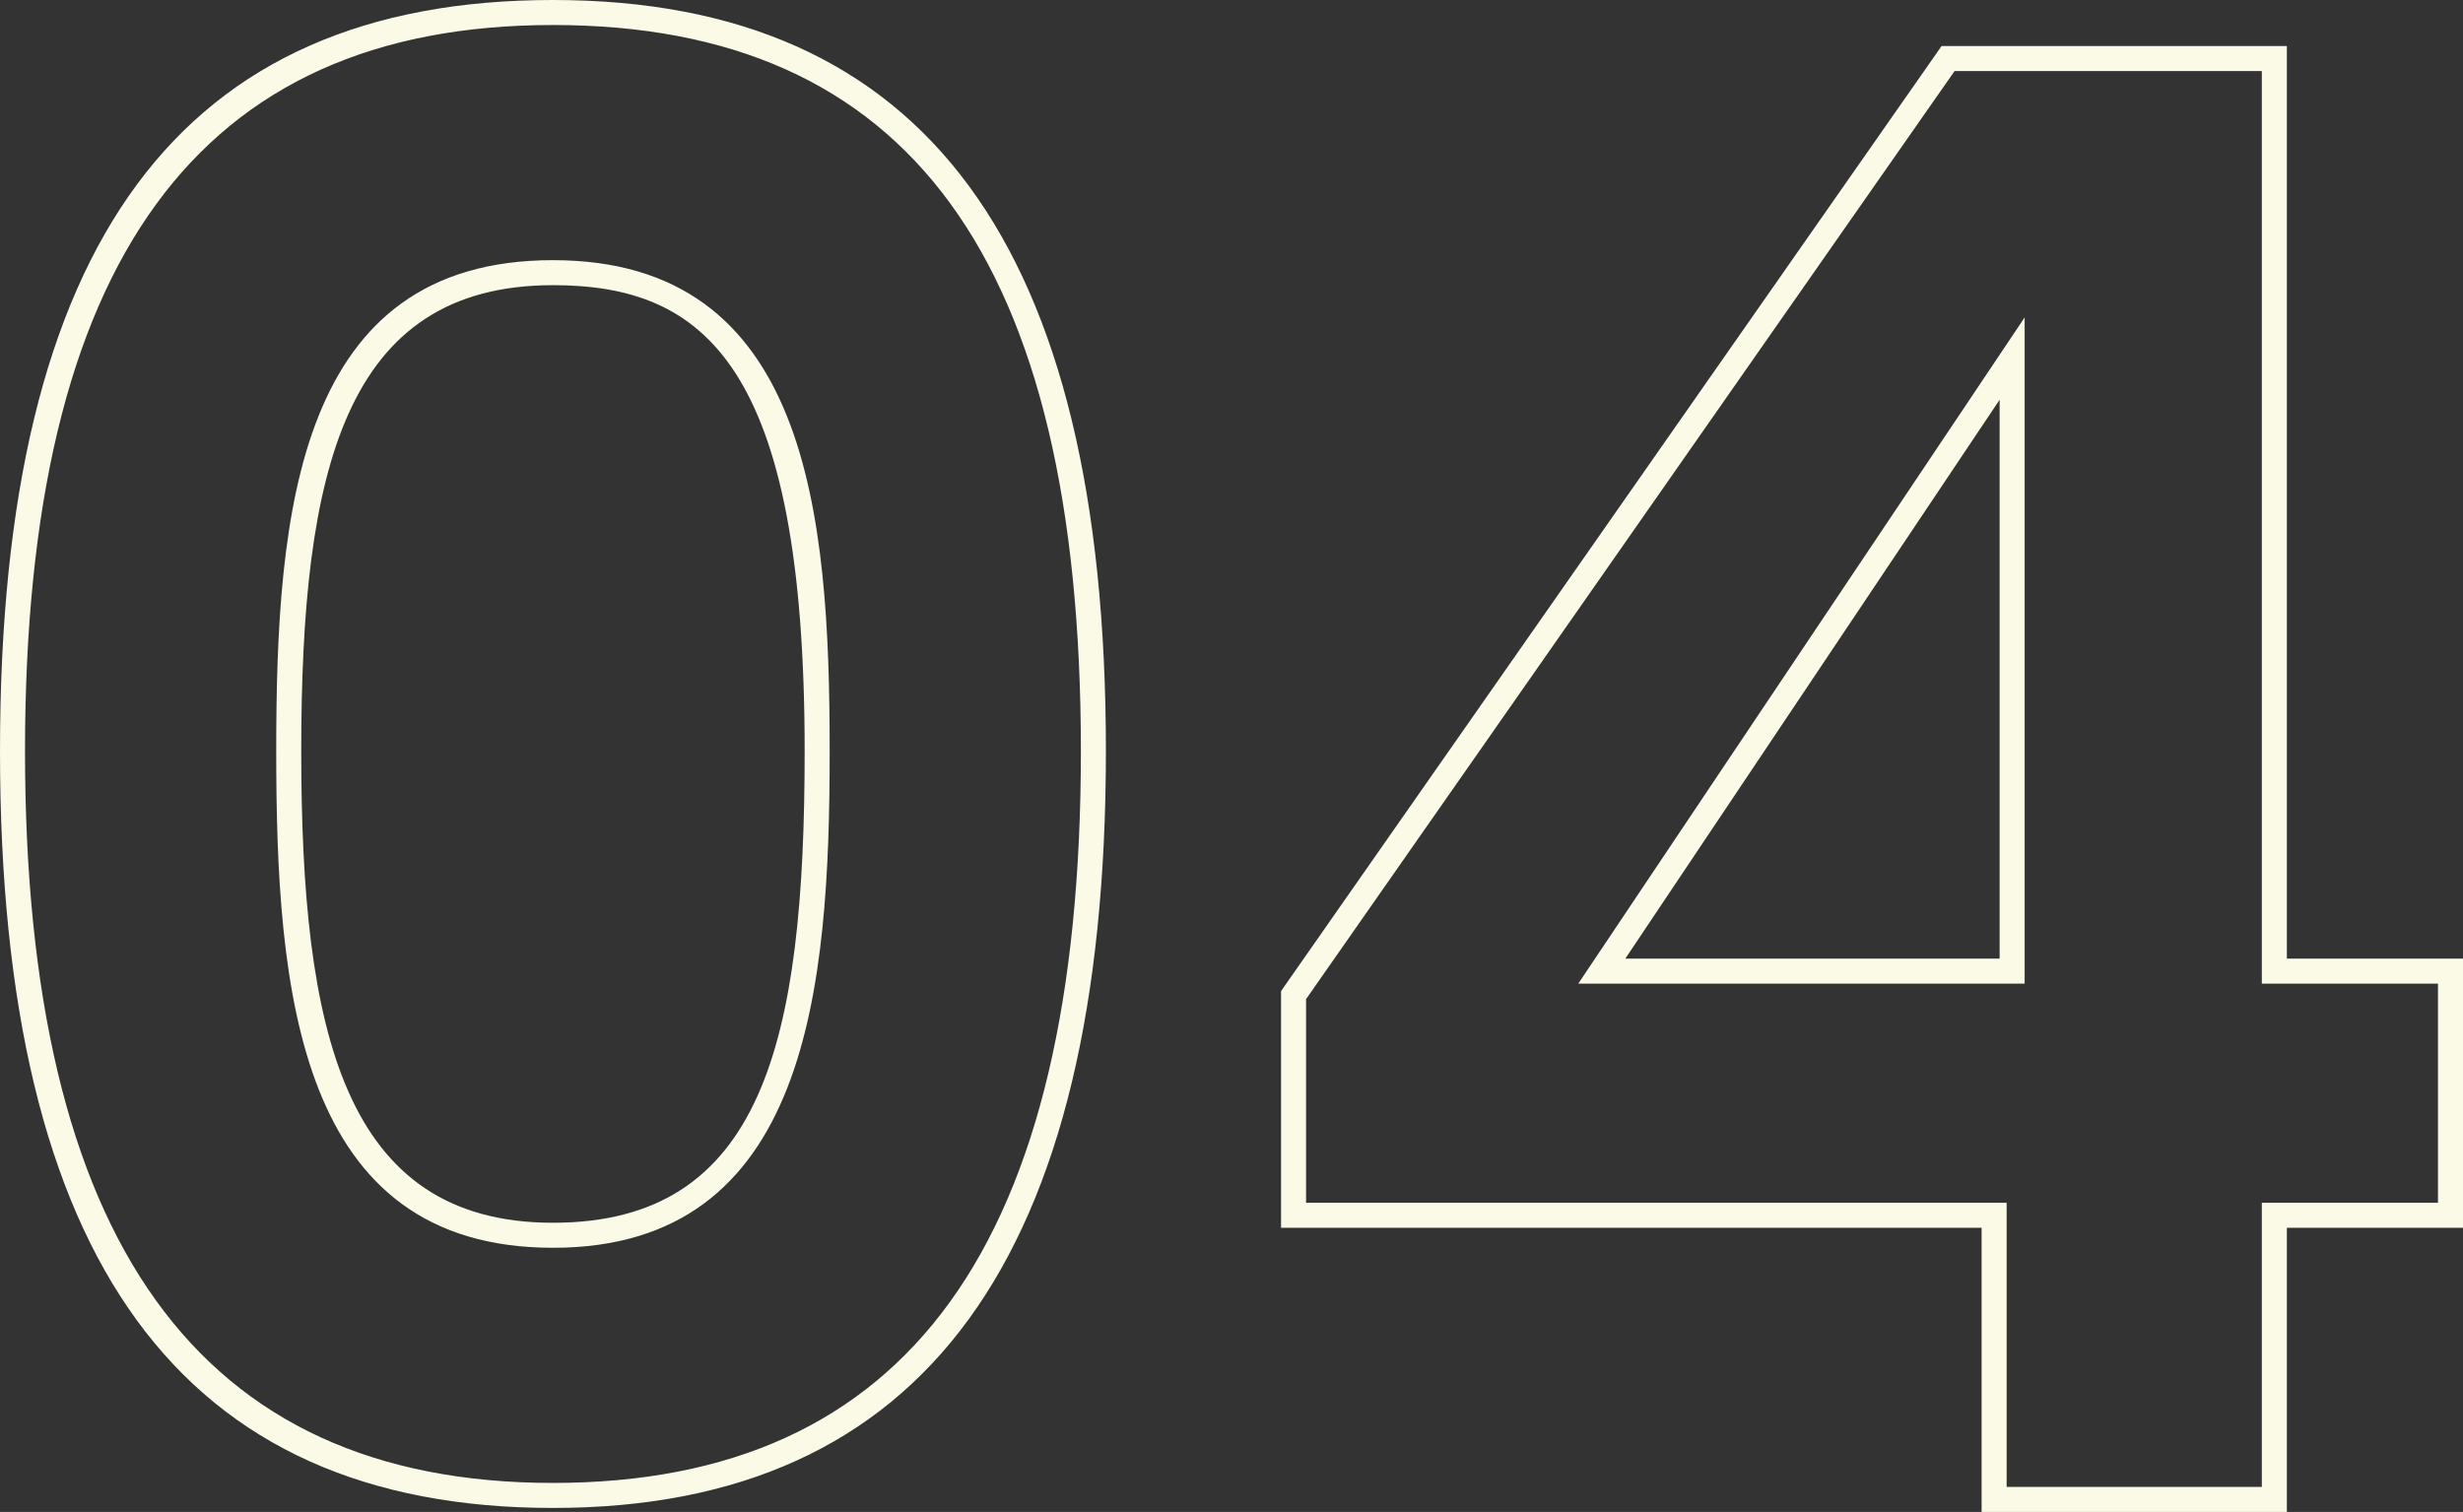
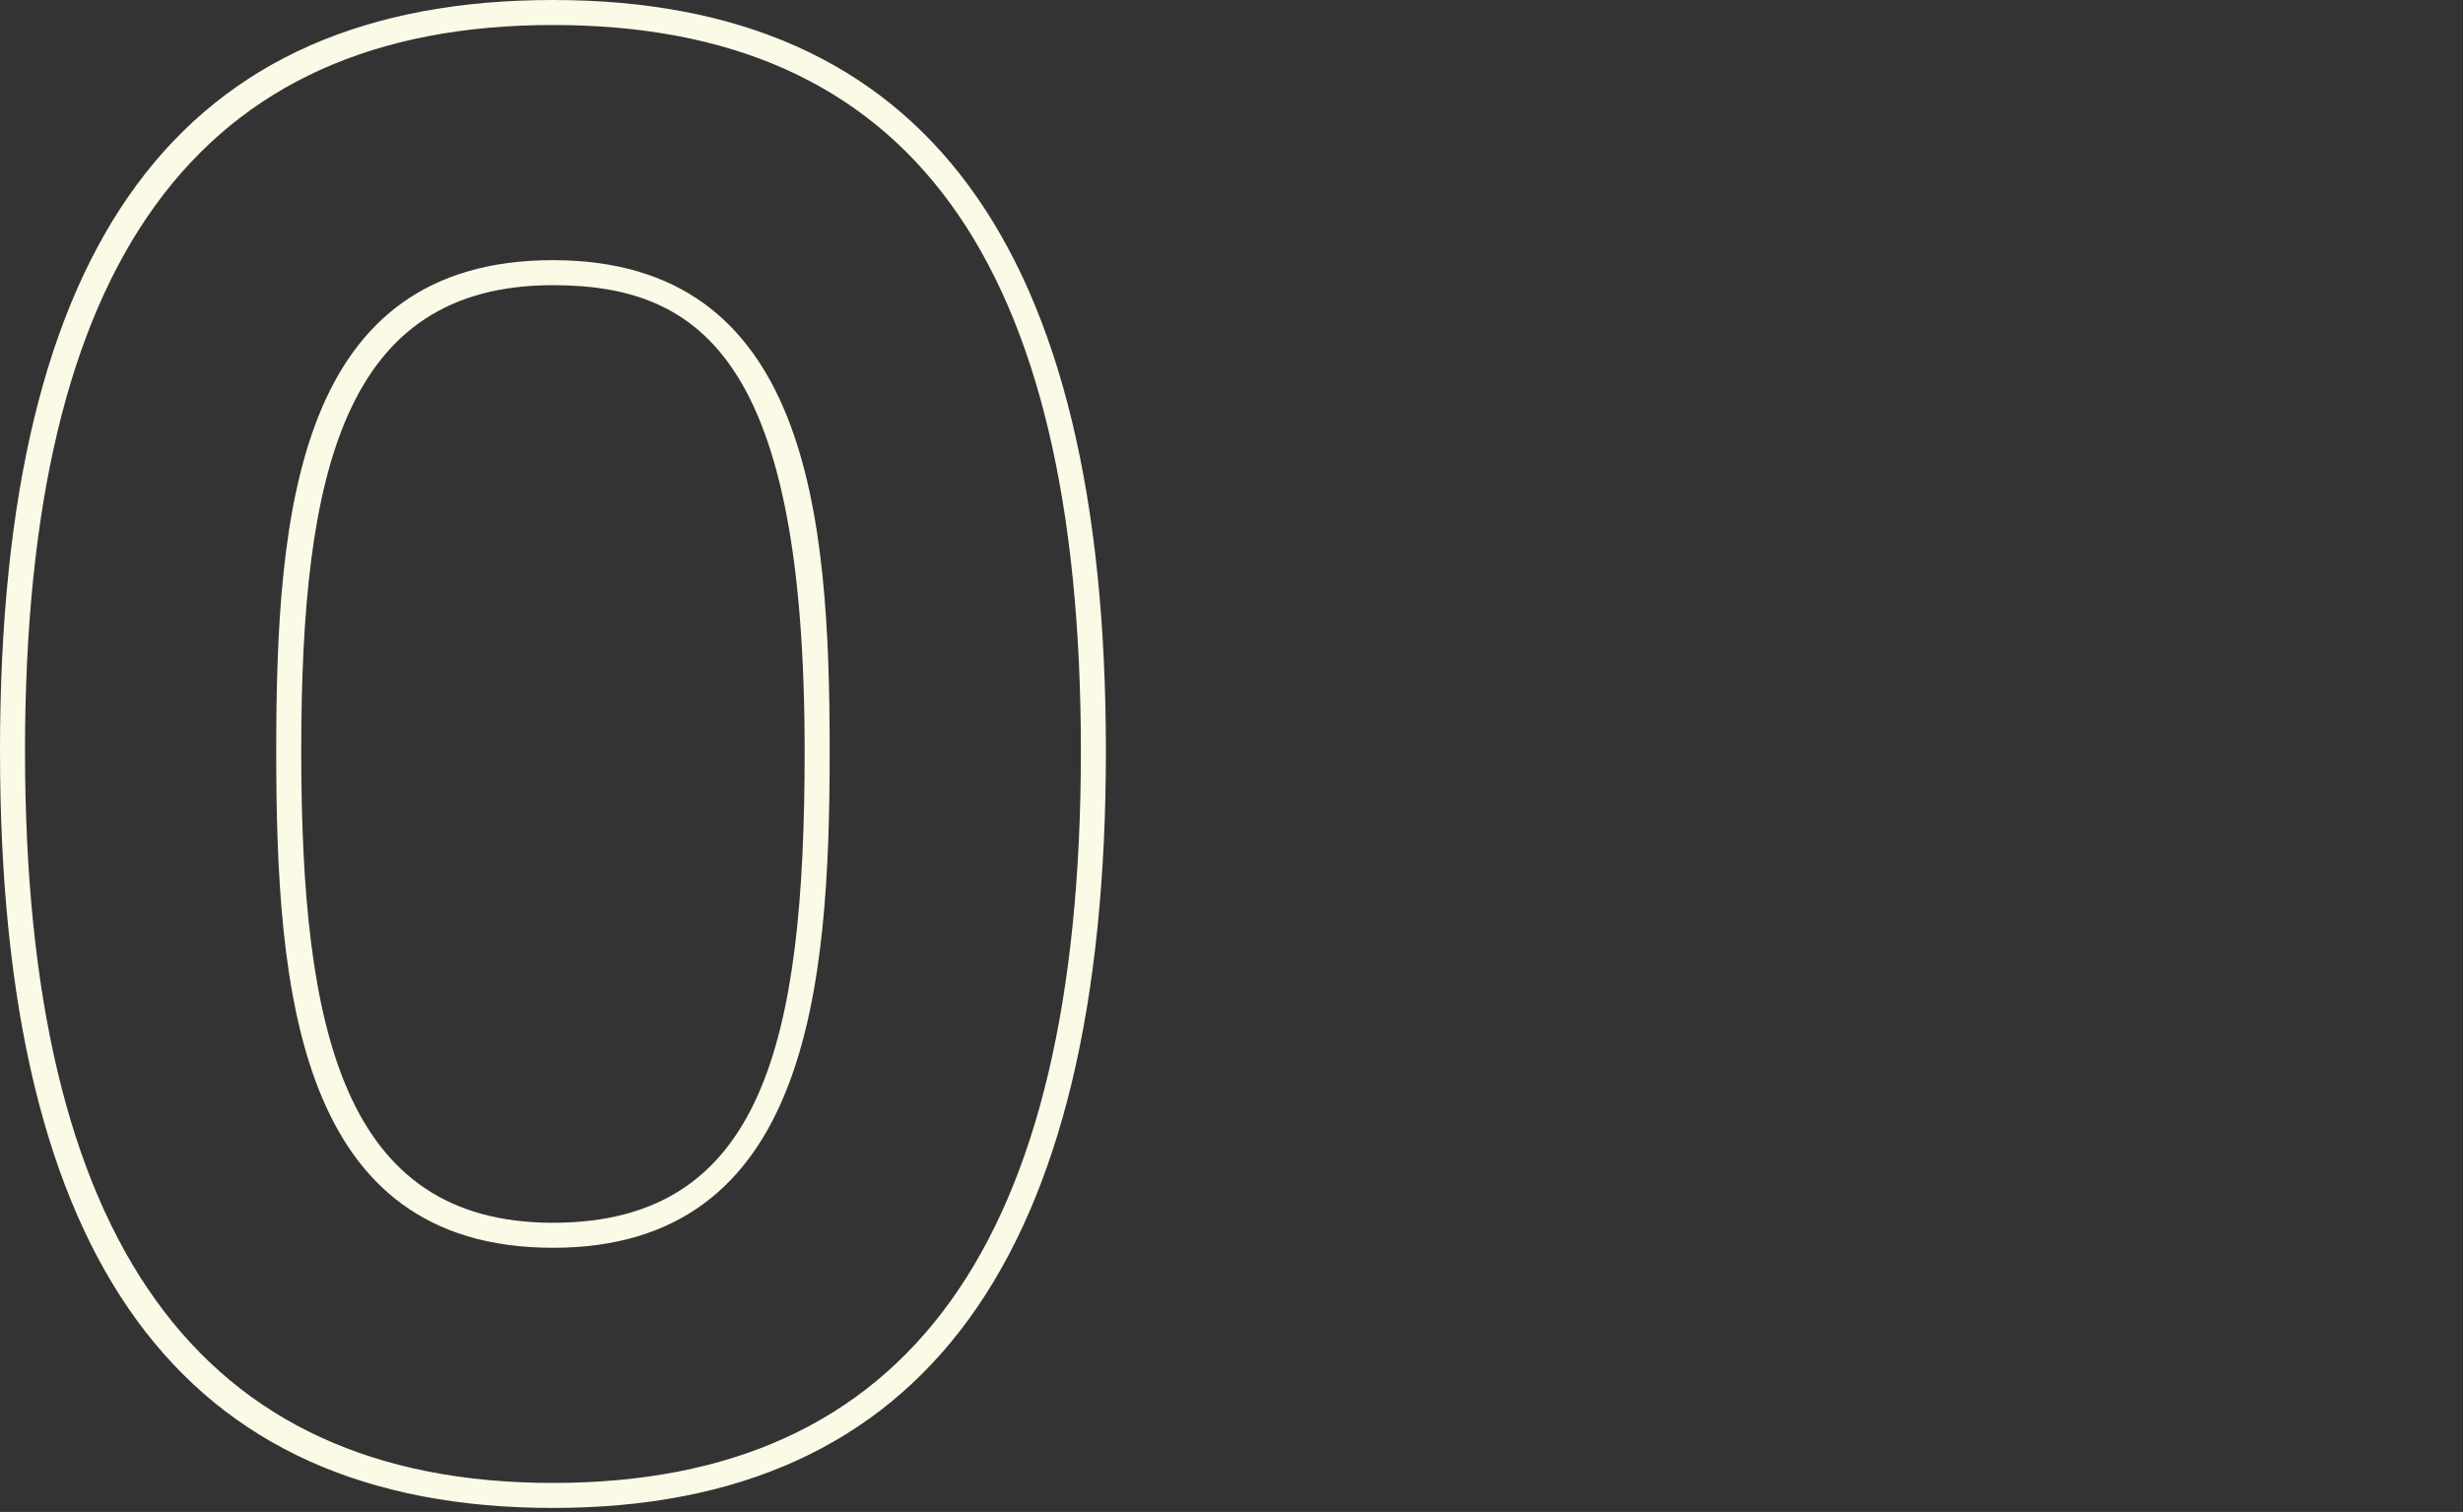
<svg xmlns="http://www.w3.org/2000/svg" id="_レイヤー_2" data-name="レイヤー 2" viewBox="0 0 98.44 60.44">
  <rect x="0" y="0" width="98.44" height="60.44" fill="#333333" stroke="none" />
  <defs>
    <style>
      .cls-1 {
        fill: #fafae6;
        stroke-width: 0px;
      }
    </style>
  </defs>
  <g id="_04-到達目標" data-name="04-到達目標">
    <g>
      <path class="cls-1" d="M22.1,60.28C7.23,60.28,0,50.38,0,30.02S7.23,0,22.1,0s22.1,9.82,22.1,30.02-7.23,30.26-22.1,30.26ZM22.1,1C7.9,1,1,10.49,1,30.02s6.9,29.26,21.1,29.26,21.1-9.57,21.1-29.26S36.3,1,22.1,1ZM22.1,49.88c-10.21,0-11.06-10.25-11.06-19.86s.85-19.62,11.06-19.62,11.06,10.13,11.06,19.62-.85,19.86-11.06,19.86ZM22.1,11.4c-8.35,0-10.06,7.44-10.06,18.62s1.68,18.86,10.06,18.86,10.06-7.22,10.06-18.86c0-15.45-4.02-18.62-10.06-18.62Z" />
-       <path class="cls-1" d="M91.4,60.44h-12.2v-11.36h-28v-9.46l.09-.13L77.6,1.84h13.8v36.48h7.04v10.76h-7.04v11.36ZM80.2,59.44h10.2v-11.36h7.04v-8.76h-7.04V2.84h-12.28l-25.92,37.1v8.14h28v11.36ZM80.92,39.32h-17.84l17.84-26.63v26.63ZM64.96,38.32h14.96V15.98l-14.96,22.34Z" />
    </g>
  </g>
</svg>